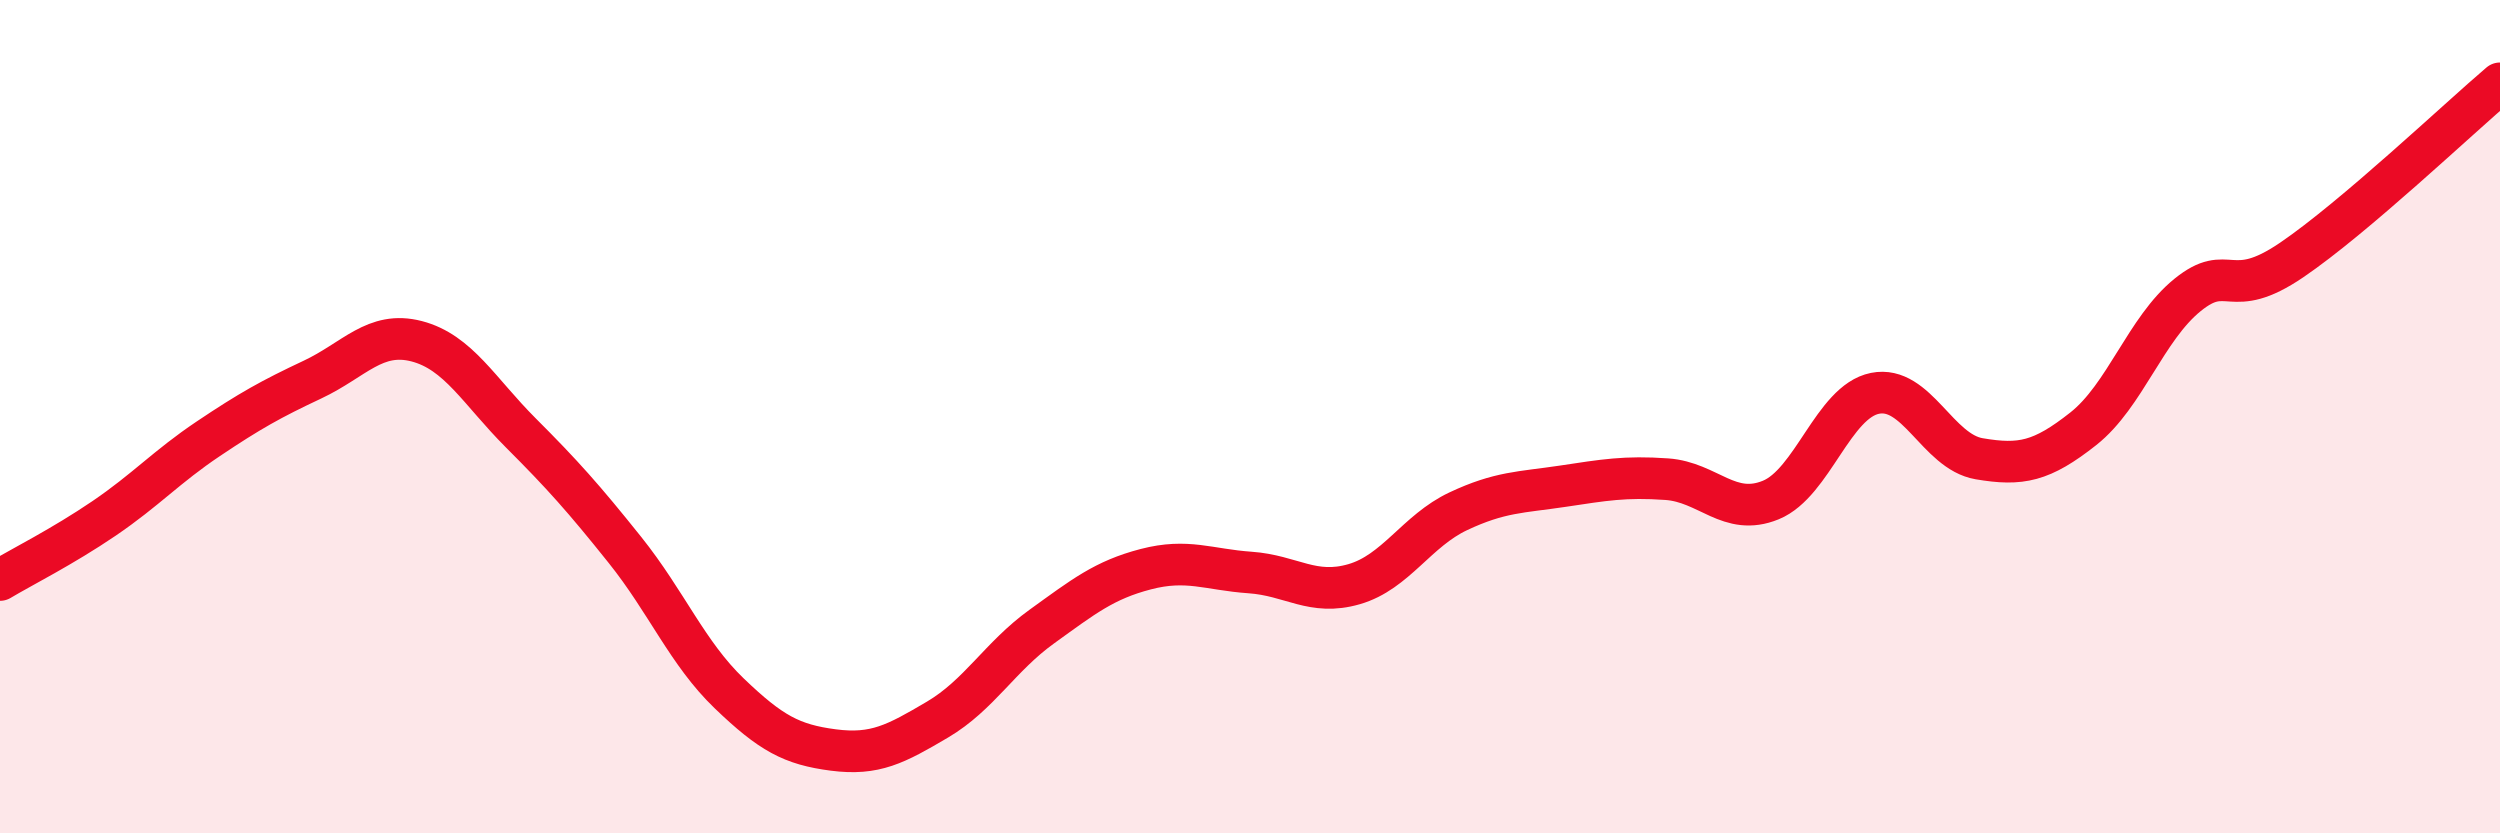
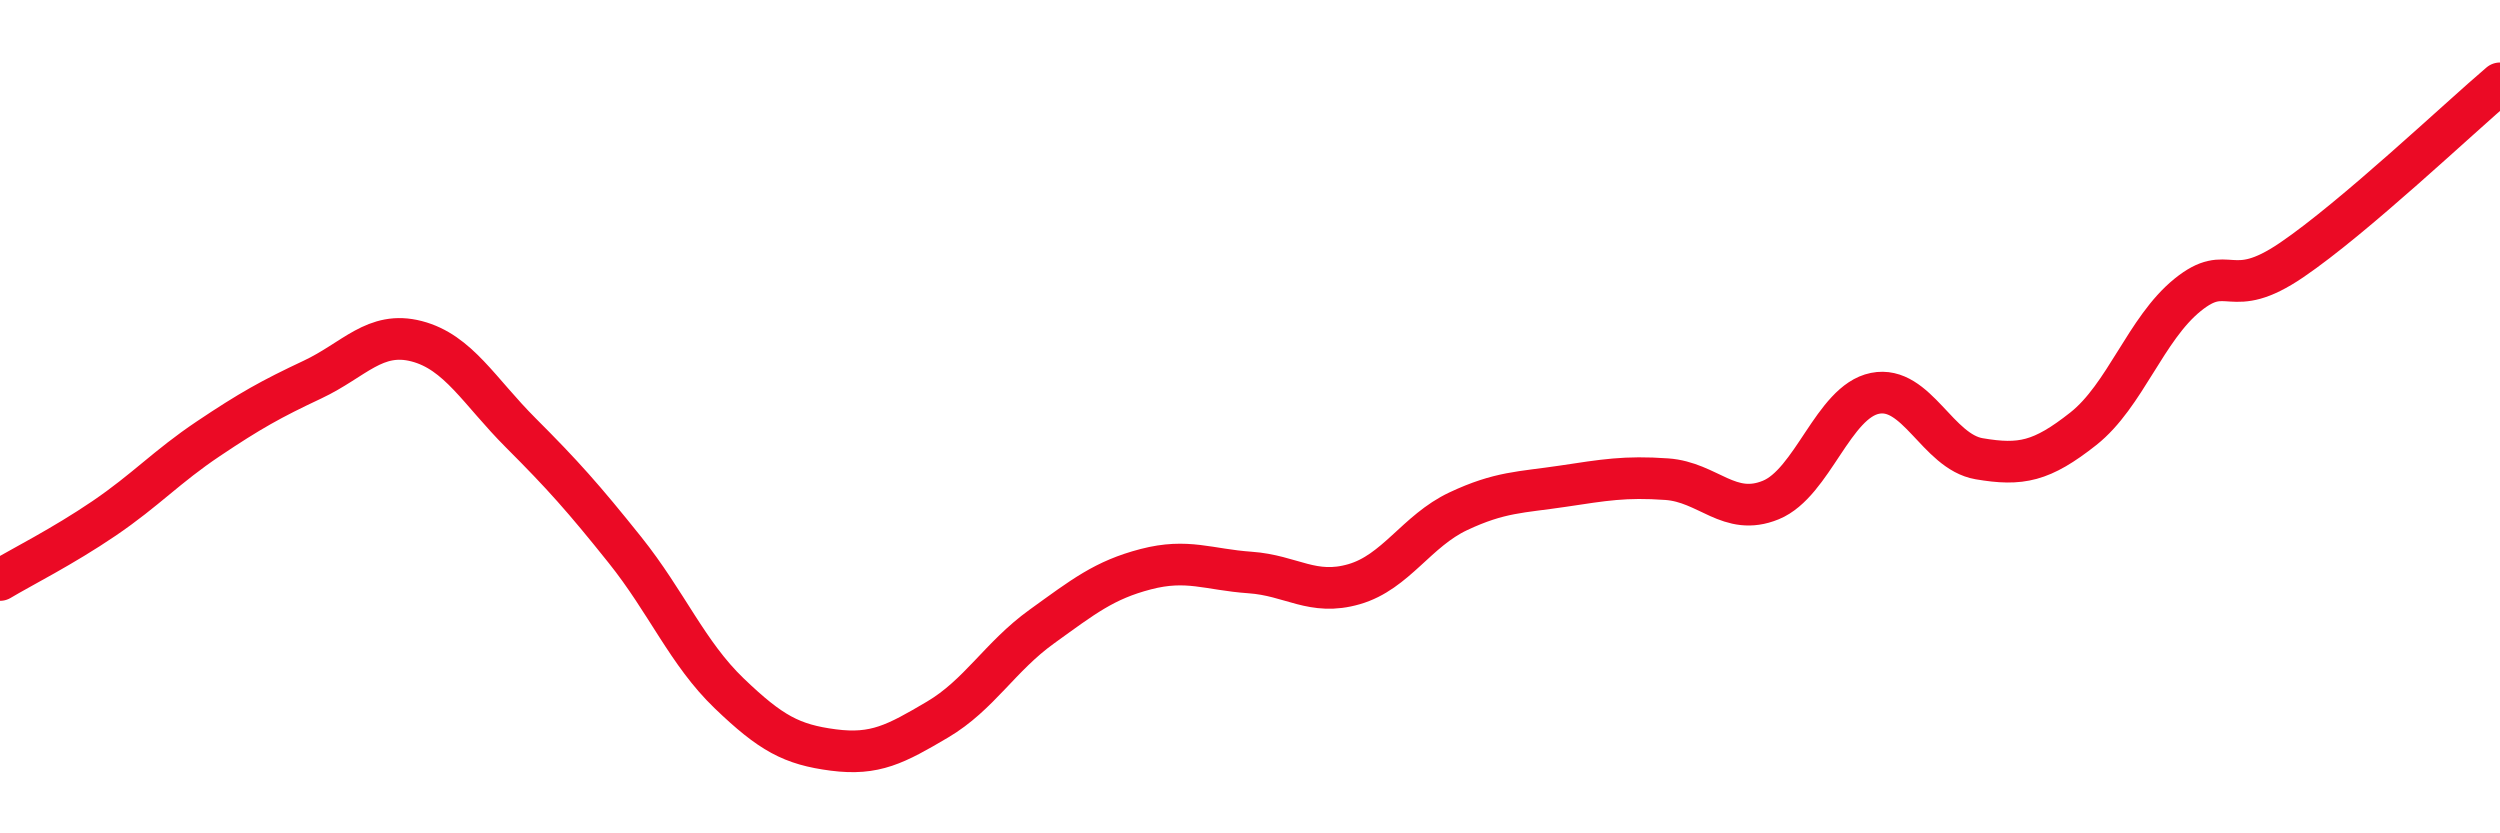
<svg xmlns="http://www.w3.org/2000/svg" width="60" height="20" viewBox="0 0 60 20">
-   <path d="M 0,13.92 C 0.5,13.62 1.5,13.12 2.5,12.44 C 3.5,11.76 4,11.2 5,10.53 C 6,9.86 6.5,9.58 7.5,9.11 C 8.5,8.64 9,7.93 10,8.19 C 11,8.45 11.5,9.39 12.5,10.39 C 13.5,11.39 14,11.95 15,13.2 C 16,14.45 16.5,15.68 17.5,16.64 C 18.5,17.6 19,17.87 20,18 C 21,18.13 21.5,17.86 22.5,17.27 C 23.5,16.68 24,15.76 25,15.04 C 26,14.32 26.5,13.92 27.5,13.66 C 28.5,13.4 29,13.67 30,13.74 C 31,13.81 31.5,14.31 32.5,14.02 C 33.5,13.73 34,12.74 35,12.27 C 36,11.8 36.5,11.82 37.5,11.67 C 38.5,11.52 39,11.43 40,11.5 C 41,11.57 41.5,12.41 42.5,12 C 43.5,11.59 44,9.64 45,9.44 C 46,9.24 46.5,10.84 47.5,11.01 C 48.5,11.18 49,11.08 50,10.29 C 51,9.5 51.5,7.89 52.5,7.08 C 53.5,6.27 53.5,7.26 55,6.24 C 56.5,5.22 59,2.85 60,2L60 20L0 20Z" fill="#EB0A25" opacity="0.1" stroke-linecap="round" stroke-linejoin="round" />
  <path d="M 0,13.92 C 0.5,13.62 1.5,13.12 2.5,12.44 C 3.5,11.76 4,11.2 5,10.53 C 6,9.86 6.5,9.58 7.5,9.11 C 8.5,8.64 9,7.93 10,8.19 C 11,8.45 11.5,9.39 12.5,10.39 C 13.5,11.39 14,11.95 15,13.2 C 16,14.45 16.5,15.68 17.5,16.64 C 18.5,17.6 19,17.87 20,18 C 21,18.13 21.5,17.86 22.5,17.27 C 23.5,16.68 24,15.76 25,15.04 C 26,14.32 26.5,13.92 27.5,13.66 C 28.5,13.4 29,13.67 30,13.74 C 31,13.81 31.5,14.31 32.5,14.02 C 33.5,13.73 34,12.74 35,12.27 C 36,11.8 36.5,11.82 37.5,11.67 C 38.5,11.52 39,11.43 40,11.5 C 41,11.57 41.5,12.41 42.5,12 C 43.5,11.59 44,9.64 45,9.44 C 46,9.24 46.5,10.84 47.5,11.01 C 48.5,11.18 49,11.08 50,10.29 C 51,9.5 51.5,7.89 52.5,7.08 C 53.5,6.27 53.5,7.26 55,6.24 C 56.5,5.22 59,2.85 60,2" stroke="#EB0A25" stroke-width="1" fill="none" stroke-linecap="round" stroke-linejoin="round" />
</svg>